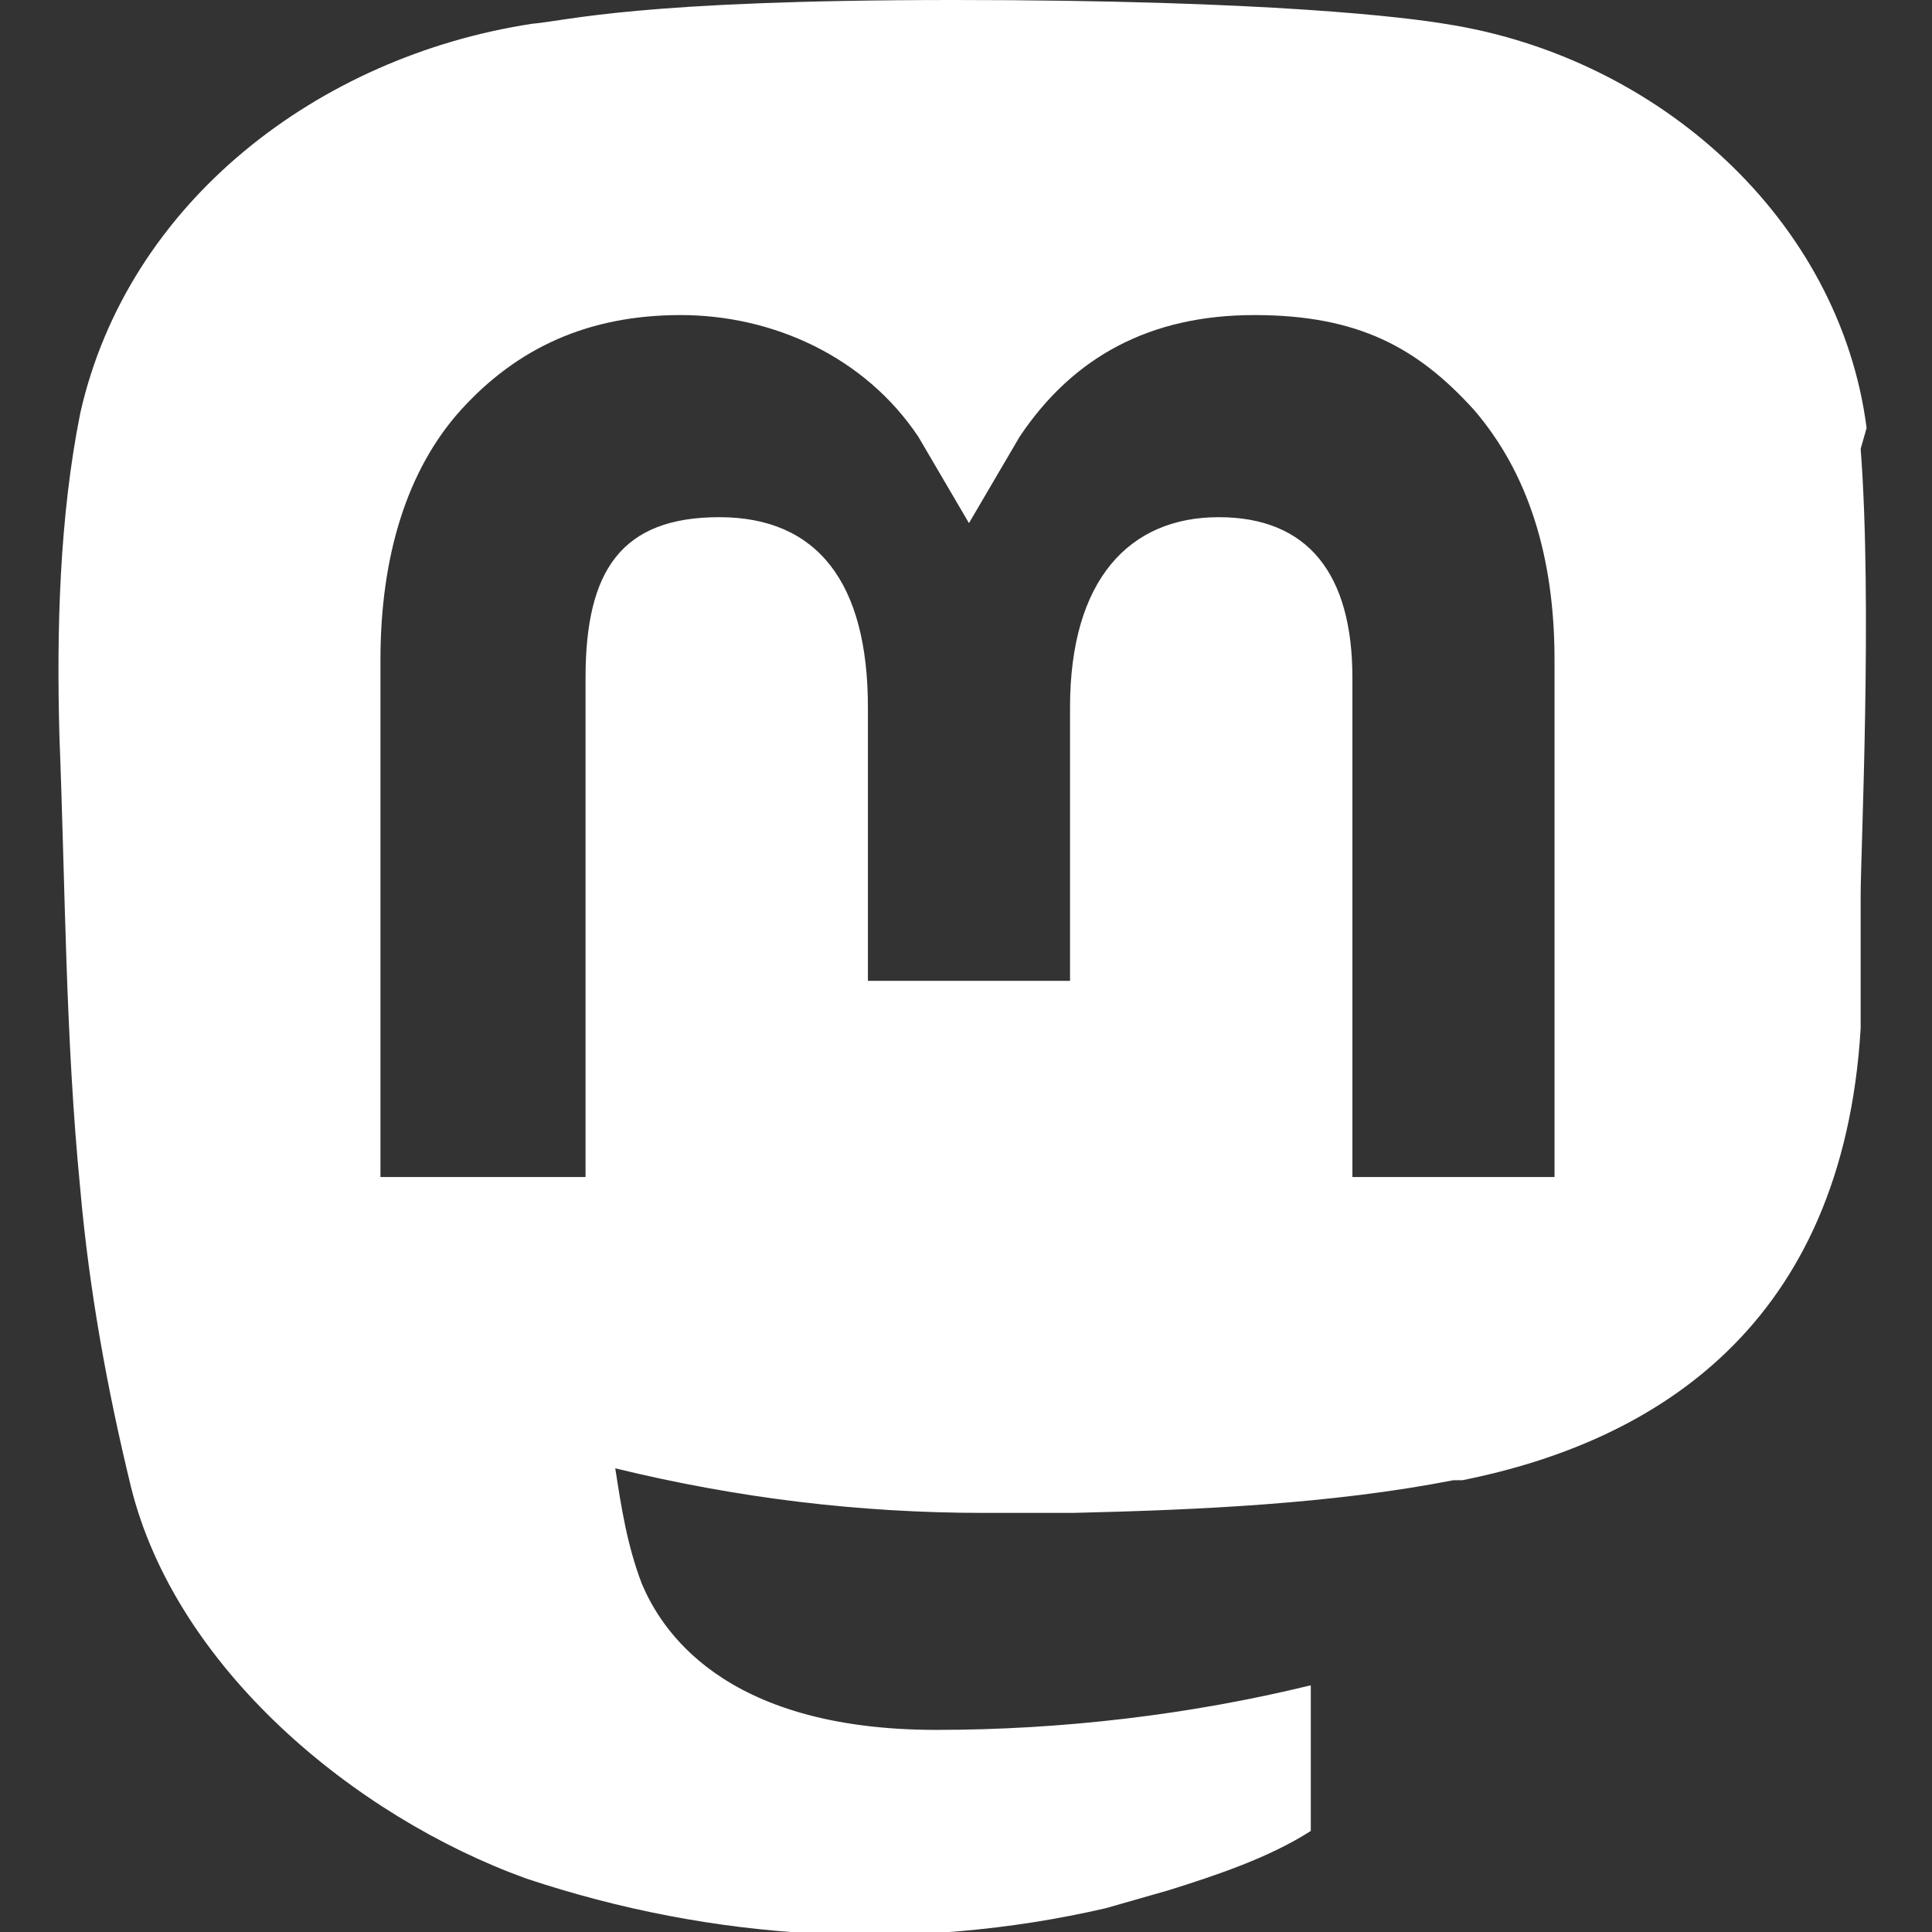
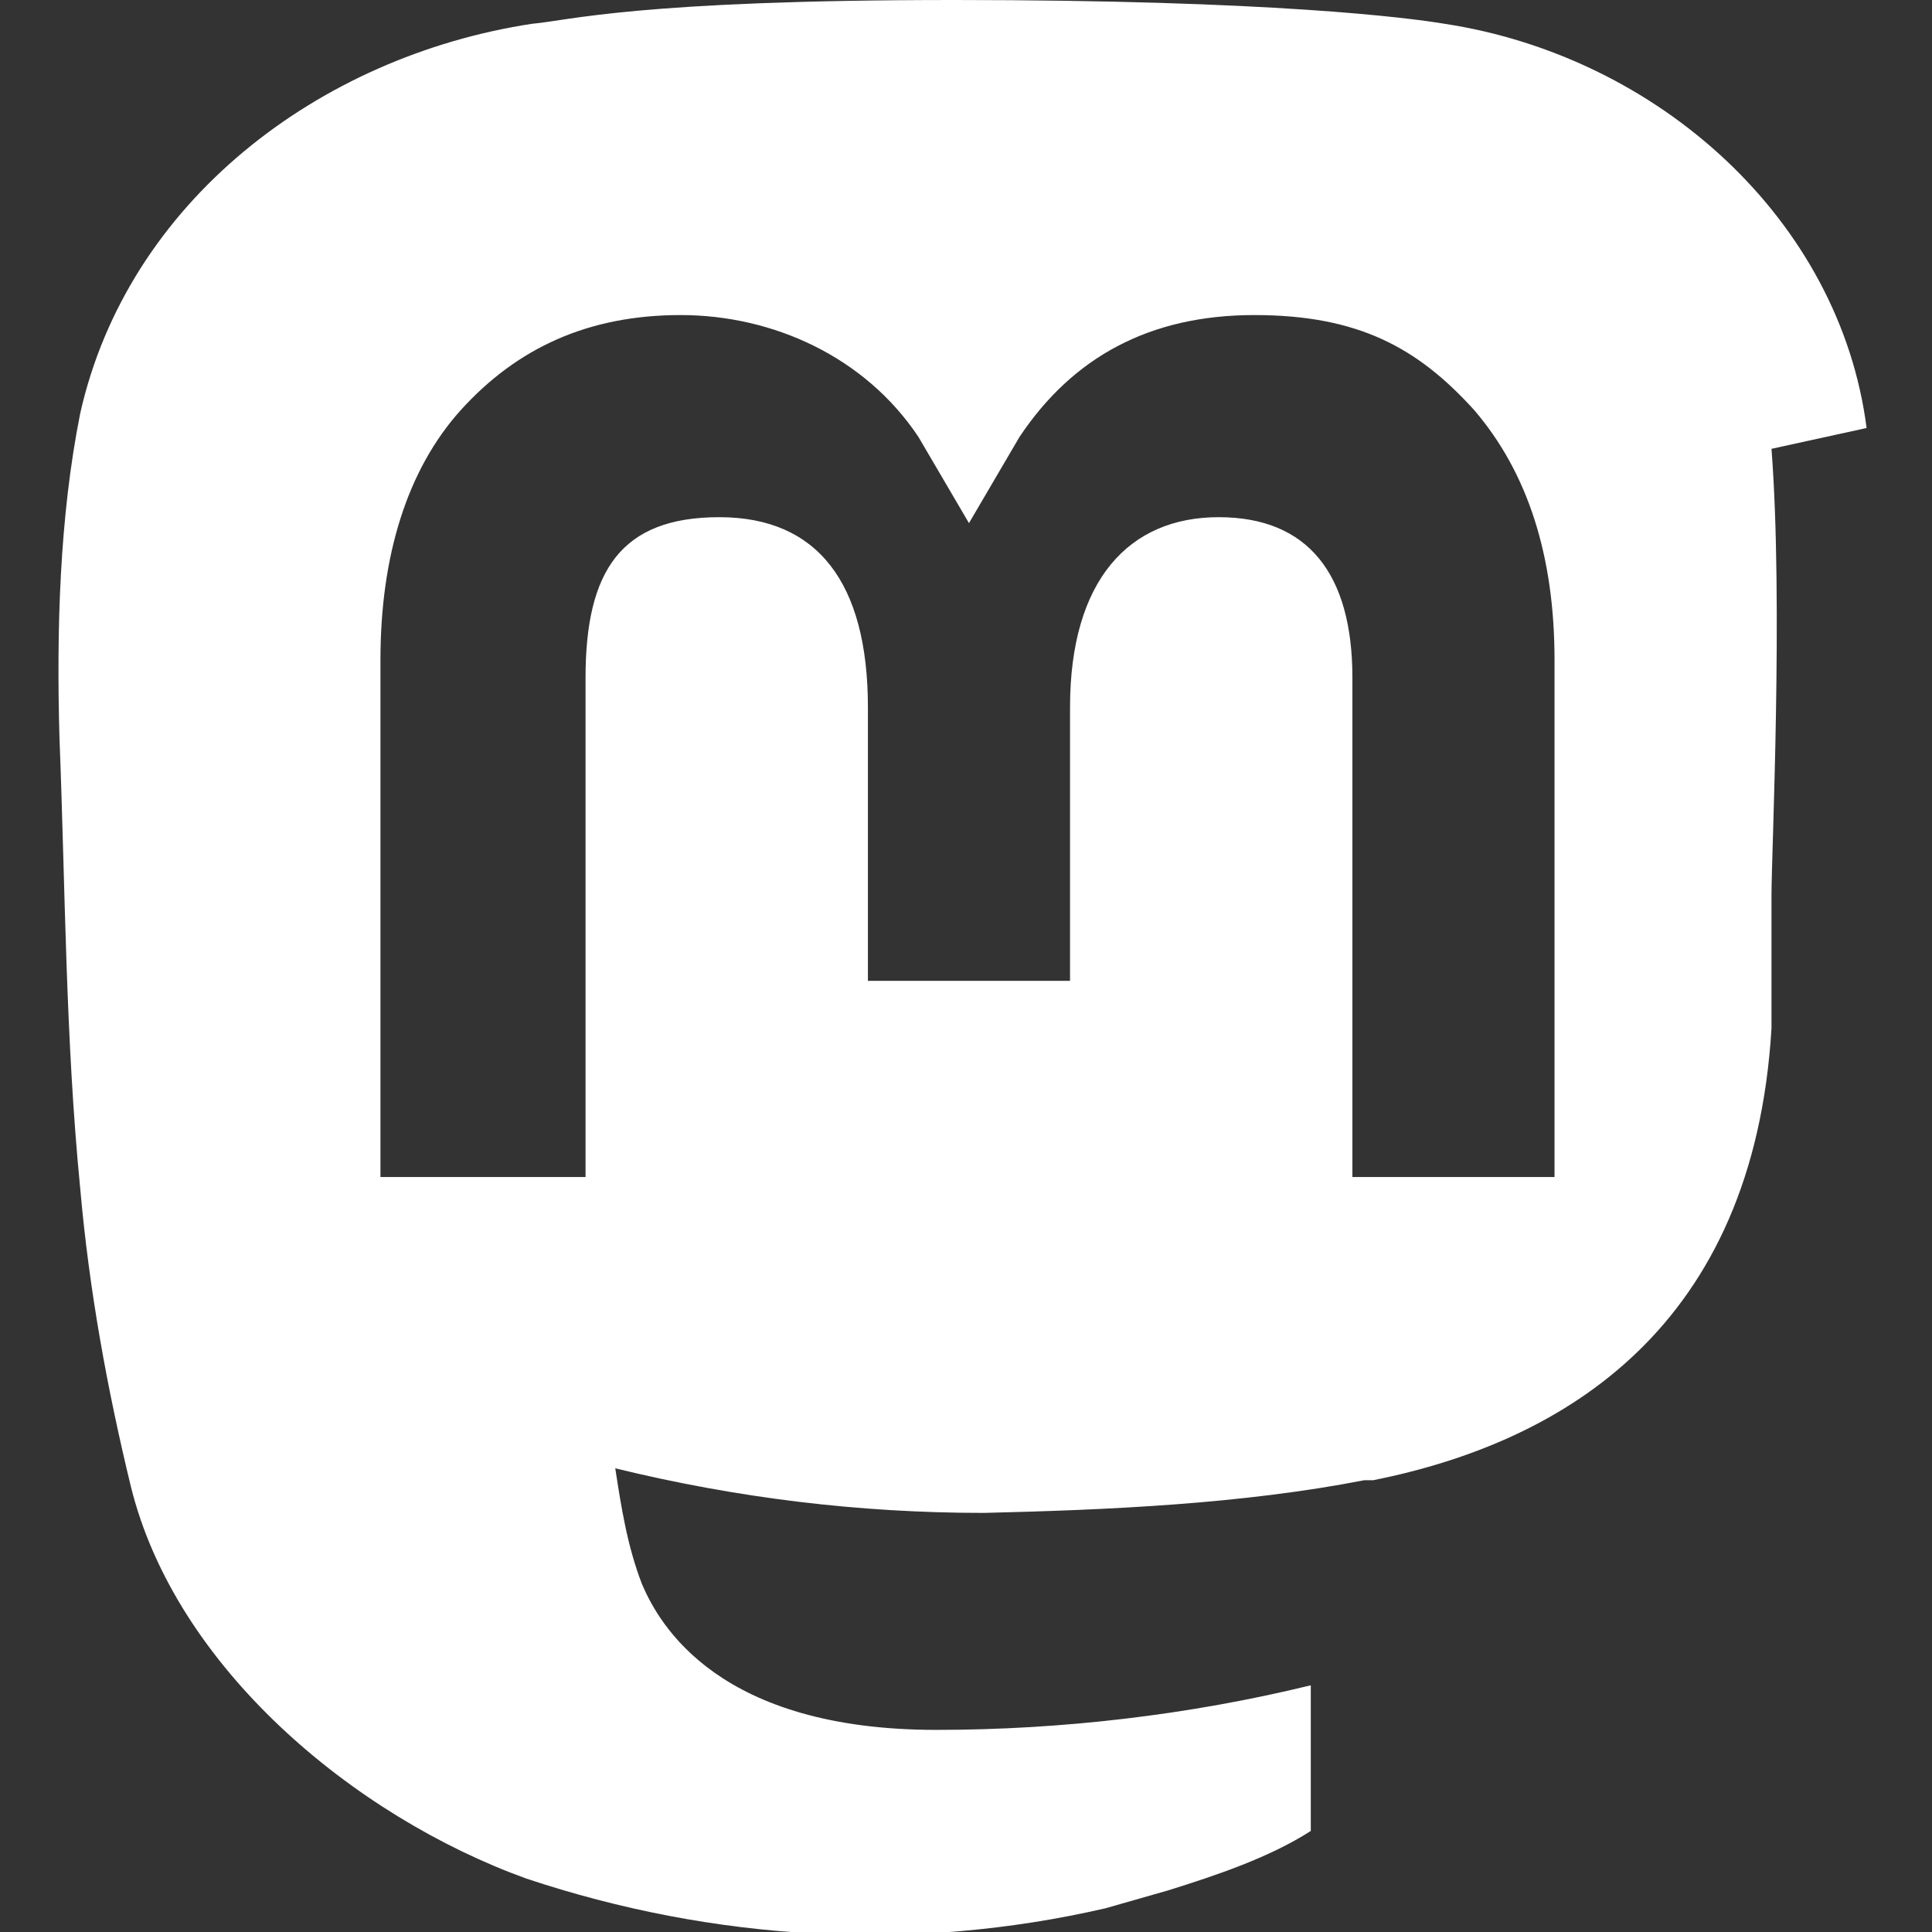
<svg xmlns="http://www.w3.org/2000/svg" viewBox="0 0 65 65">
  <rect x="0" y="0" width="65" height="65" fill="#333333" stroke="none" />
-   <path d="M62.8 14.4c-.9-7-7-12.5-14.2-13.6C47.4.6 42.8 0 32.1 0s-13 .7-14.2.8c-7.2 1.1-13.6 6-15.2 13.1-.7 3.5-.8 7.3-.7 10.9.2 5.1.2 10.1.7 15.2.3 3.4.9 6.7 1.7 10 1.5 6.1 7.5 11.1 13.3 13.2 6.3 2.1 13 2.5 19.5 1l2.1-.6c1.6-.5 3.4-1.1 4.8-2v-4.9c-4.1 1-8.4 1.5-12.6 1.5-7.3 0-9.3-3.5-9.9-4.9-.5-1.3-.7-2.6-.9-3.9 4.1 1 8.2 1.5 12.4 1.5h3c4.2-.1 8.7-.3 12.8-1.1h.3c6.5-1.3 12.8-5.2 13.4-15.2v-4.5c0-1.4.4-9.8 0-15zM52.4 39.6h-6.9V22.8c0-3.5-1.5-5.4-4.5-5.4s-5 2.1-5 6.4V33h-6.8v-9.2c0-4.2-1.7-6.4-5-6.4s-4.5 1.8-4.5 5.4v16.8h-6.9V22.2c0-3.5.9-6.4 2.7-8.4 1.9-2.1 4.3-3.2 7.4-3.2s6.2 1.4 8 4.1l1.7 2.9 1.7-2.9c1.8-2.7 4.4-4.1 7.9-4.1s5.5 1.1 7.4 3.2c1.8 2.1 2.7 4.9 2.7 8.4v17.4z" style="fill:#fff" />
+   <path d="M62.8 14.4c-.9-7-7-12.5-14.2-13.6C47.4.6 42.8 0 32.1 0s-13 .7-14.2.8c-7.2 1.1-13.6 6-15.2 13.1-.7 3.5-.8 7.3-.7 10.9.2 5.1.2 10.1.7 15.2.3 3.4.9 6.7 1.7 10 1.5 6.1 7.5 11.1 13.3 13.2 6.3 2.1 13 2.5 19.5 1l2.1-.6c1.6-.5 3.4-1.1 4.8-2v-4.9c-4.1 1-8.4 1.5-12.6 1.5-7.3 0-9.3-3.5-9.9-4.9-.5-1.3-.7-2.6-.9-3.9 4.1 1 8.2 1.5 12.4 1.5c4.2-.1 8.7-.3 12.8-1.1h.3c6.5-1.3 12.8-5.2 13.4-15.2v-4.5c0-1.4.4-9.8 0-15zM52.4 39.6h-6.9V22.8c0-3.5-1.5-5.4-4.5-5.4s-5 2.1-5 6.4V33h-6.8v-9.2c0-4.2-1.7-6.4-5-6.4s-4.5 1.8-4.5 5.4v16.8h-6.9V22.2c0-3.5.9-6.4 2.7-8.4 1.9-2.1 4.3-3.2 7.4-3.2s6.2 1.4 8 4.1l1.7 2.9 1.7-2.9c1.8-2.7 4.4-4.1 7.9-4.1s5.5 1.1 7.4 3.2c1.8 2.1 2.7 4.9 2.7 8.4v17.4z" style="fill:#fff" />
</svg>